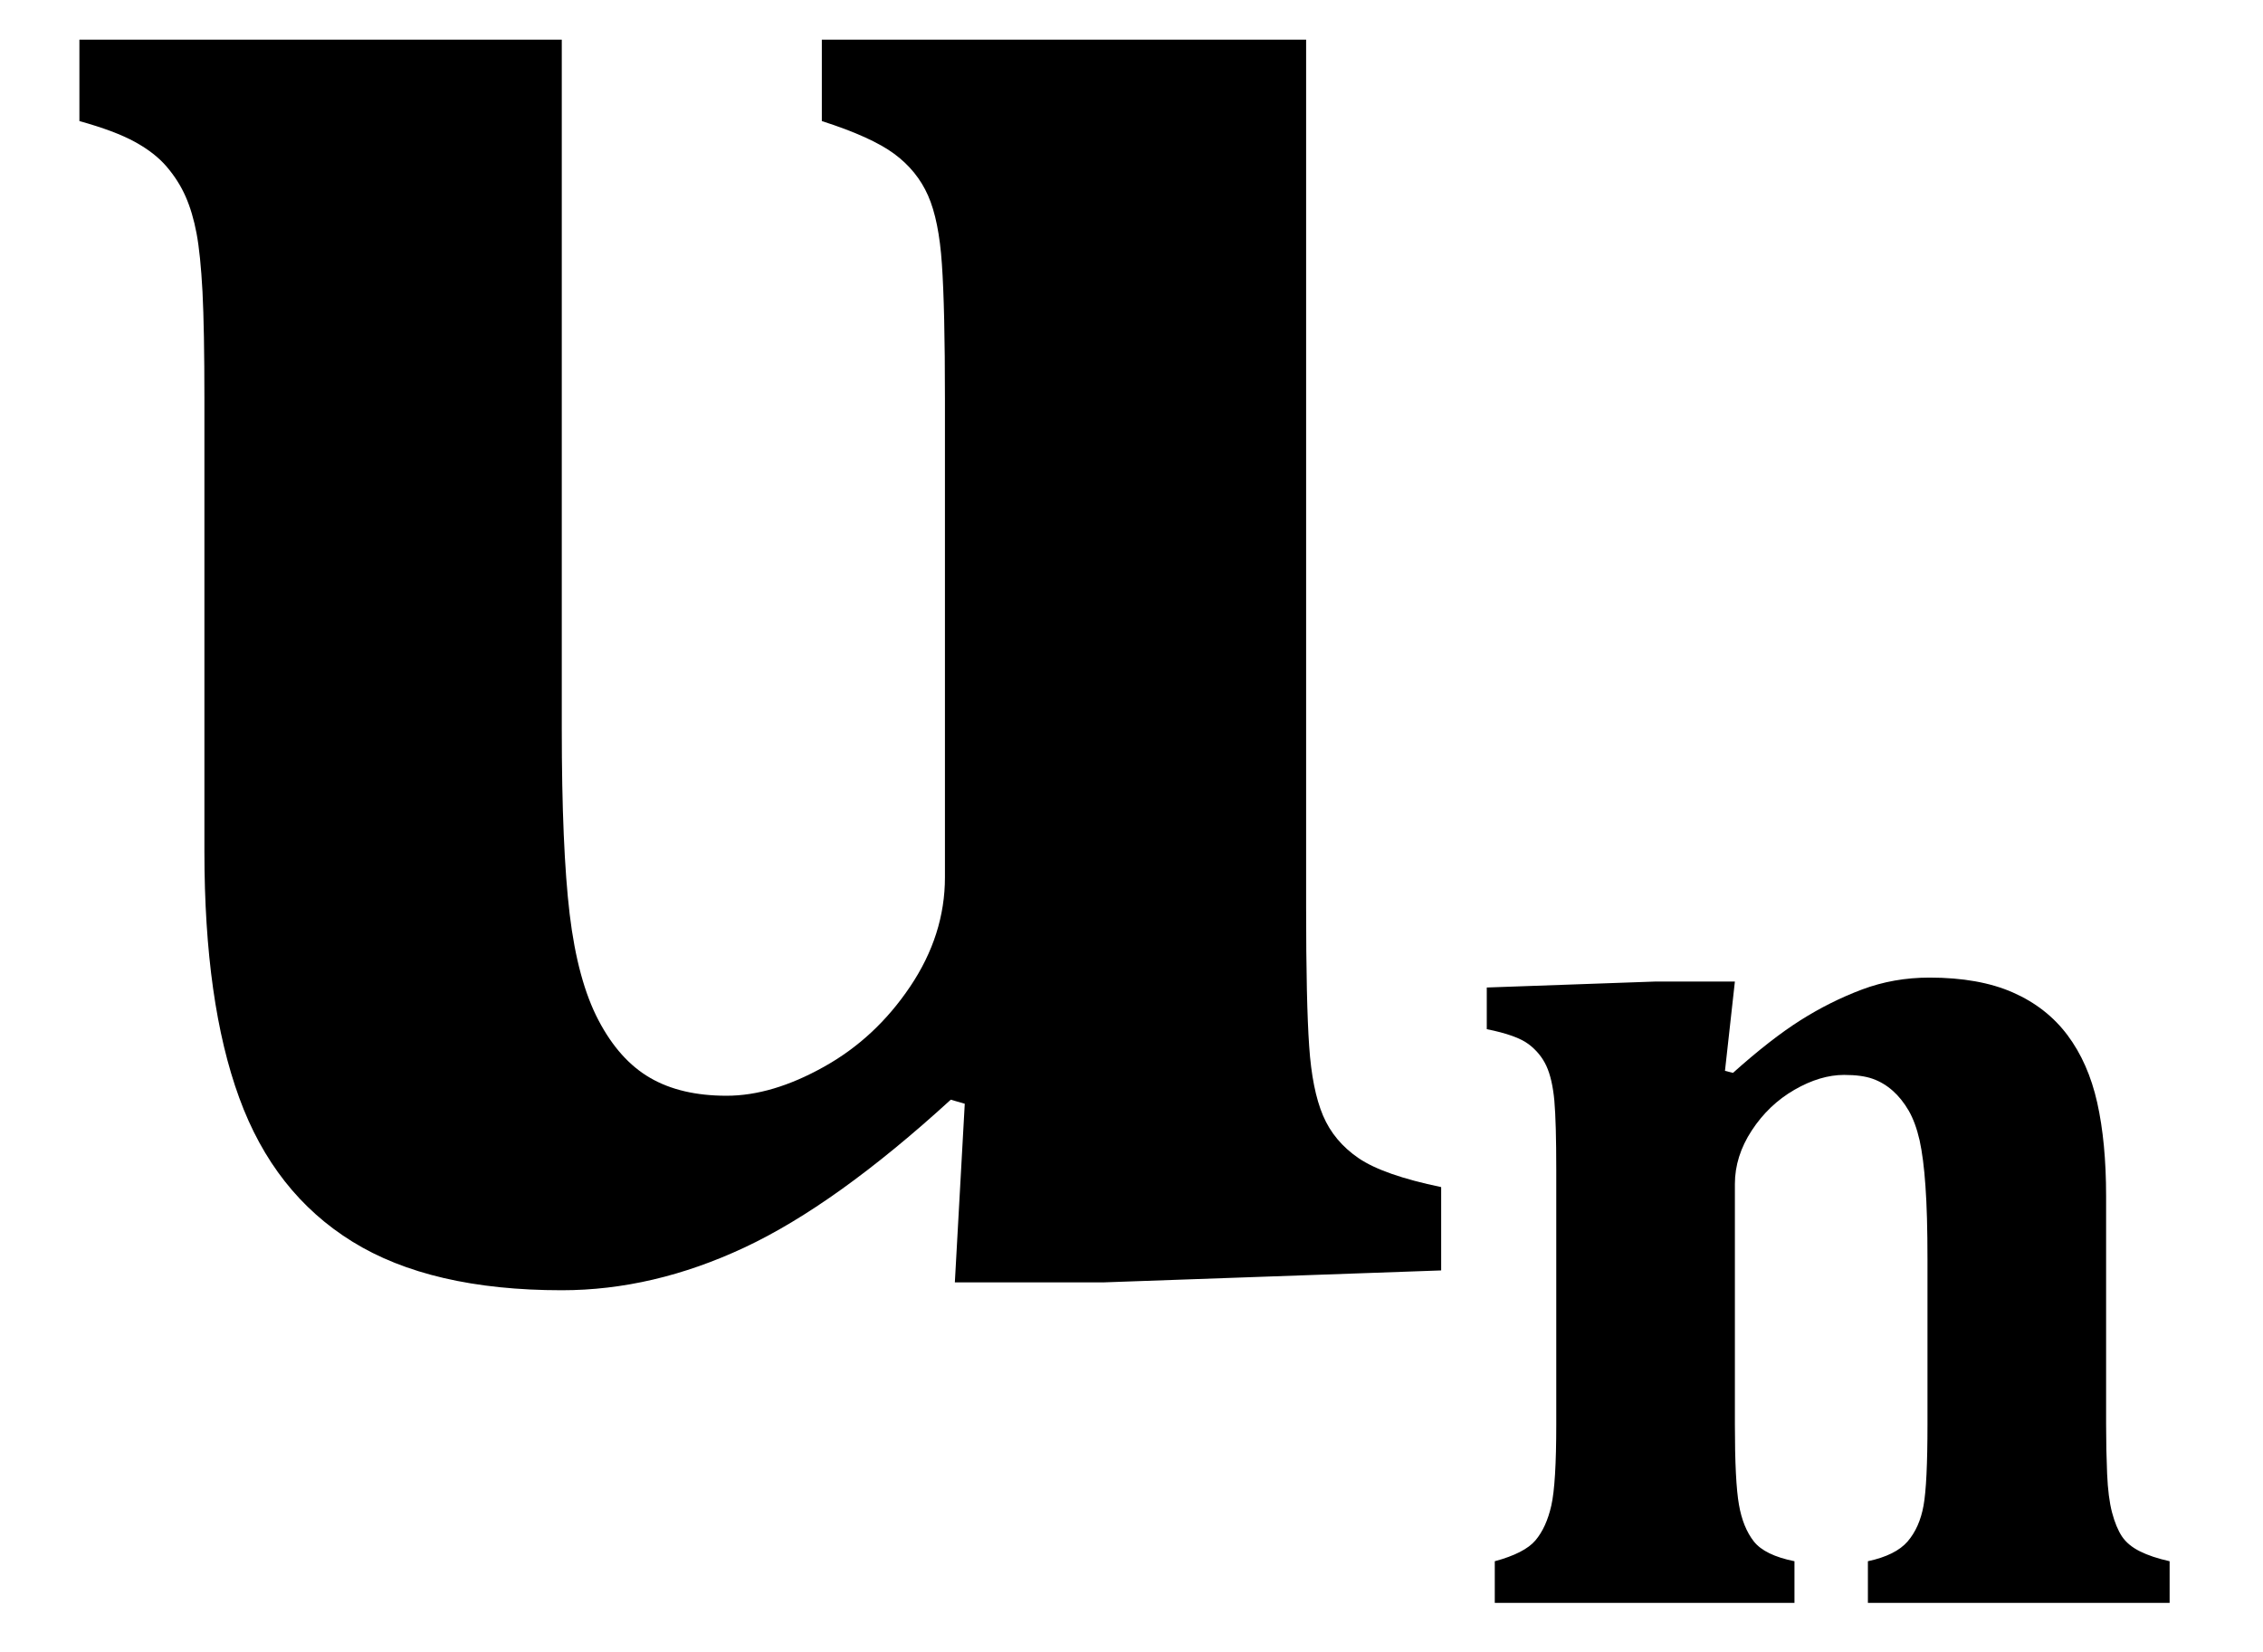
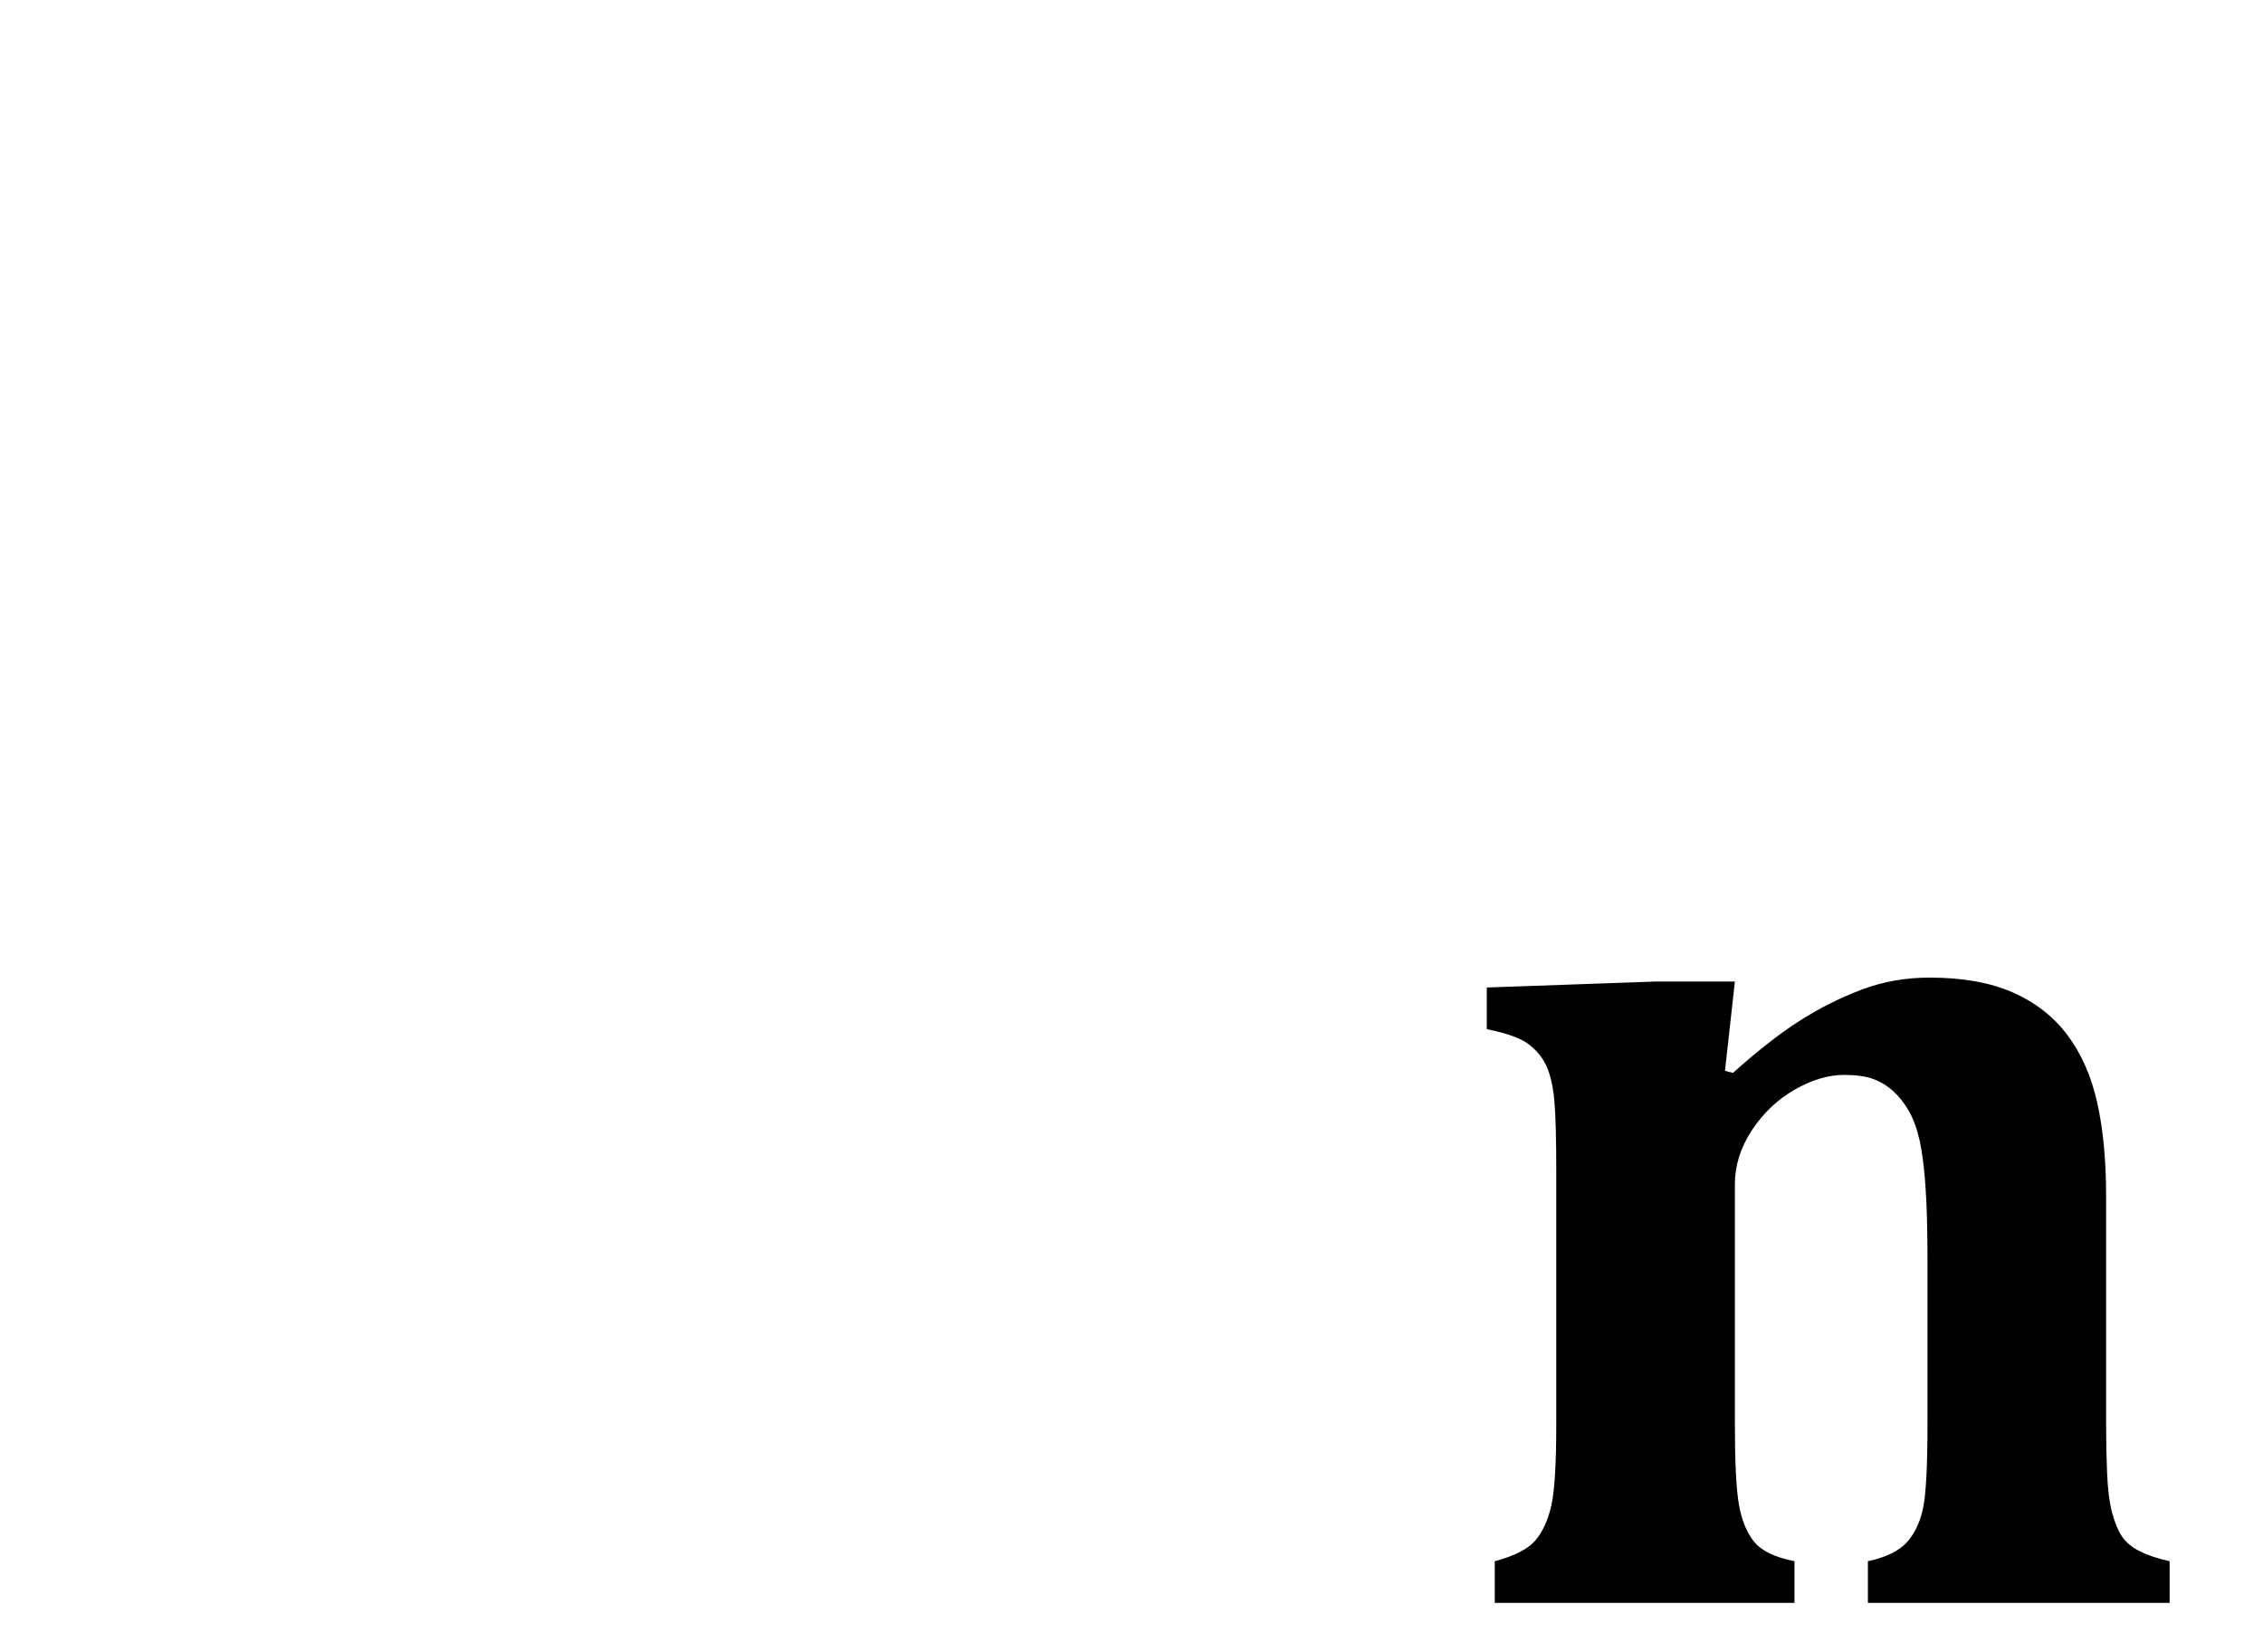
<svg xmlns="http://www.w3.org/2000/svg" stroke-dasharray="none" shape-rendering="auto" font-family="'Dialog'" width="17.813" text-rendering="auto" fill-opacity="1" contentScriptType="text/ecmascript" color-interpolation="auto" color-rendering="auto" preserveAspectRatio="xMidYMid meet" font-size="12" fill="black" stroke="black" image-rendering="auto" stroke-miterlimit="10" zoomAndPan="magnify" version="1.0" stroke-linecap="square" stroke-linejoin="miter" contentStyleType="text/css" font-style="normal" height="13" stroke-width="1" stroke-dashoffset="0" font-weight="normal" stroke-opacity="1" y="-3">
  <defs id="genericDefs" />
  <g>
    <g text-rendering="optimizeLegibility" transform="translate(0,10)" color-rendering="optimizeQuality" color-interpolation="linearRGB" image-rendering="optimizeQuality">
-       <path d="M0.625 -9.688 L4.422 -9.688 L4.422 -4.266 Q4.422 -3.328 4.484 -2.805 Q4.547 -2.281 4.711 -1.969 Q4.875 -1.656 5.117 -1.516 Q5.359 -1.375 5.719 -1.375 Q6.078 -1.375 6.484 -1.602 Q6.891 -1.828 7.164 -2.234 Q7.438 -2.641 7.438 -3.094 L7.438 -6.859 Q7.438 -7.578 7.414 -7.922 Q7.391 -8.266 7.305 -8.461 Q7.219 -8.656 7.039 -8.789 Q6.859 -8.922 6.469 -9.047 L6.469 -9.688 L10.281 -9.688 L10.281 -2.859 Q10.281 -2.109 10.305 -1.766 Q10.328 -1.422 10.414 -1.219 Q10.5 -1.016 10.695 -0.883 Q10.891 -0.75 11.344 -0.656 L11.344 0 L8.688 0.094 L7.516 0.094 L7.594 -1.312 L7.484 -1.344 Q6.578 -0.516 5.859 -0.18 Q5.141 0.156 4.422 0.156 Q3.391 0.156 2.773 -0.227 Q2.156 -0.609 1.883 -1.359 Q1.609 -2.109 1.609 -3.297 L1.609 -6.859 Q1.609 -7.406 1.594 -7.703 Q1.578 -8 1.547 -8.164 Q1.516 -8.328 1.461 -8.453 Q1.406 -8.578 1.312 -8.688 Q1.219 -8.797 1.062 -8.883 Q0.906 -8.969 0.625 -9.047 L0.625 -9.688 Z" stroke="none" />
-     </g>
+       </g>
    <g text-rendering="optimizeLegibility" transform="translate(11.344,12.617)" color-rendering="optimizeQuality" color-interpolation="linearRGB" image-rendering="optimizeQuality">
      <path d="M5.734 0 L3.359 0 L3.359 -0.328 Q3.578 -0.375 3.672 -0.484 Q3.766 -0.594 3.797 -0.766 Q3.828 -0.938 3.828 -1.406 L3.828 -2.703 Q3.828 -3.062 3.812 -3.281 Q3.797 -3.5 3.766 -3.641 Q3.734 -3.781 3.68 -3.875 Q3.625 -3.969 3.555 -4.031 Q3.484 -4.094 3.398 -4.125 Q3.312 -4.156 3.172 -4.156 Q2.984 -4.156 2.781 -4.039 Q2.578 -3.922 2.445 -3.719 Q2.312 -3.516 2.312 -3.297 L2.312 -1.406 Q2.312 -0.953 2.344 -0.773 Q2.375 -0.594 2.461 -0.484 Q2.547 -0.375 2.781 -0.328 L2.781 0 L0.422 0 L0.422 -0.328 Q0.656 -0.391 0.742 -0.492 Q0.828 -0.594 0.867 -0.766 Q0.906 -0.938 0.906 -1.406 L0.906 -3.406 Q0.906 -3.781 0.891 -3.953 Q0.875 -4.125 0.828 -4.227 Q0.781 -4.328 0.688 -4.398 Q0.594 -4.469 0.359 -4.516 L0.359 -4.844 L1.688 -4.891 L2.312 -4.891 L2.234 -4.188 L2.297 -4.172 Q2.594 -4.438 2.828 -4.586 Q3.062 -4.734 3.312 -4.828 Q3.562 -4.922 3.844 -4.922 Q4.234 -4.922 4.5 -4.805 Q4.766 -4.688 4.93 -4.469 Q5.094 -4.25 5.164 -3.938 Q5.234 -3.625 5.234 -3.203 L5.234 -1.406 Q5.234 -1.203 5.242 -1.016 Q5.25 -0.828 5.281 -0.711 Q5.312 -0.594 5.359 -0.523 Q5.406 -0.453 5.5 -0.406 Q5.594 -0.359 5.734 -0.328 L5.734 0 Z" stroke="none" />
    </g>
  </g>
</svg>